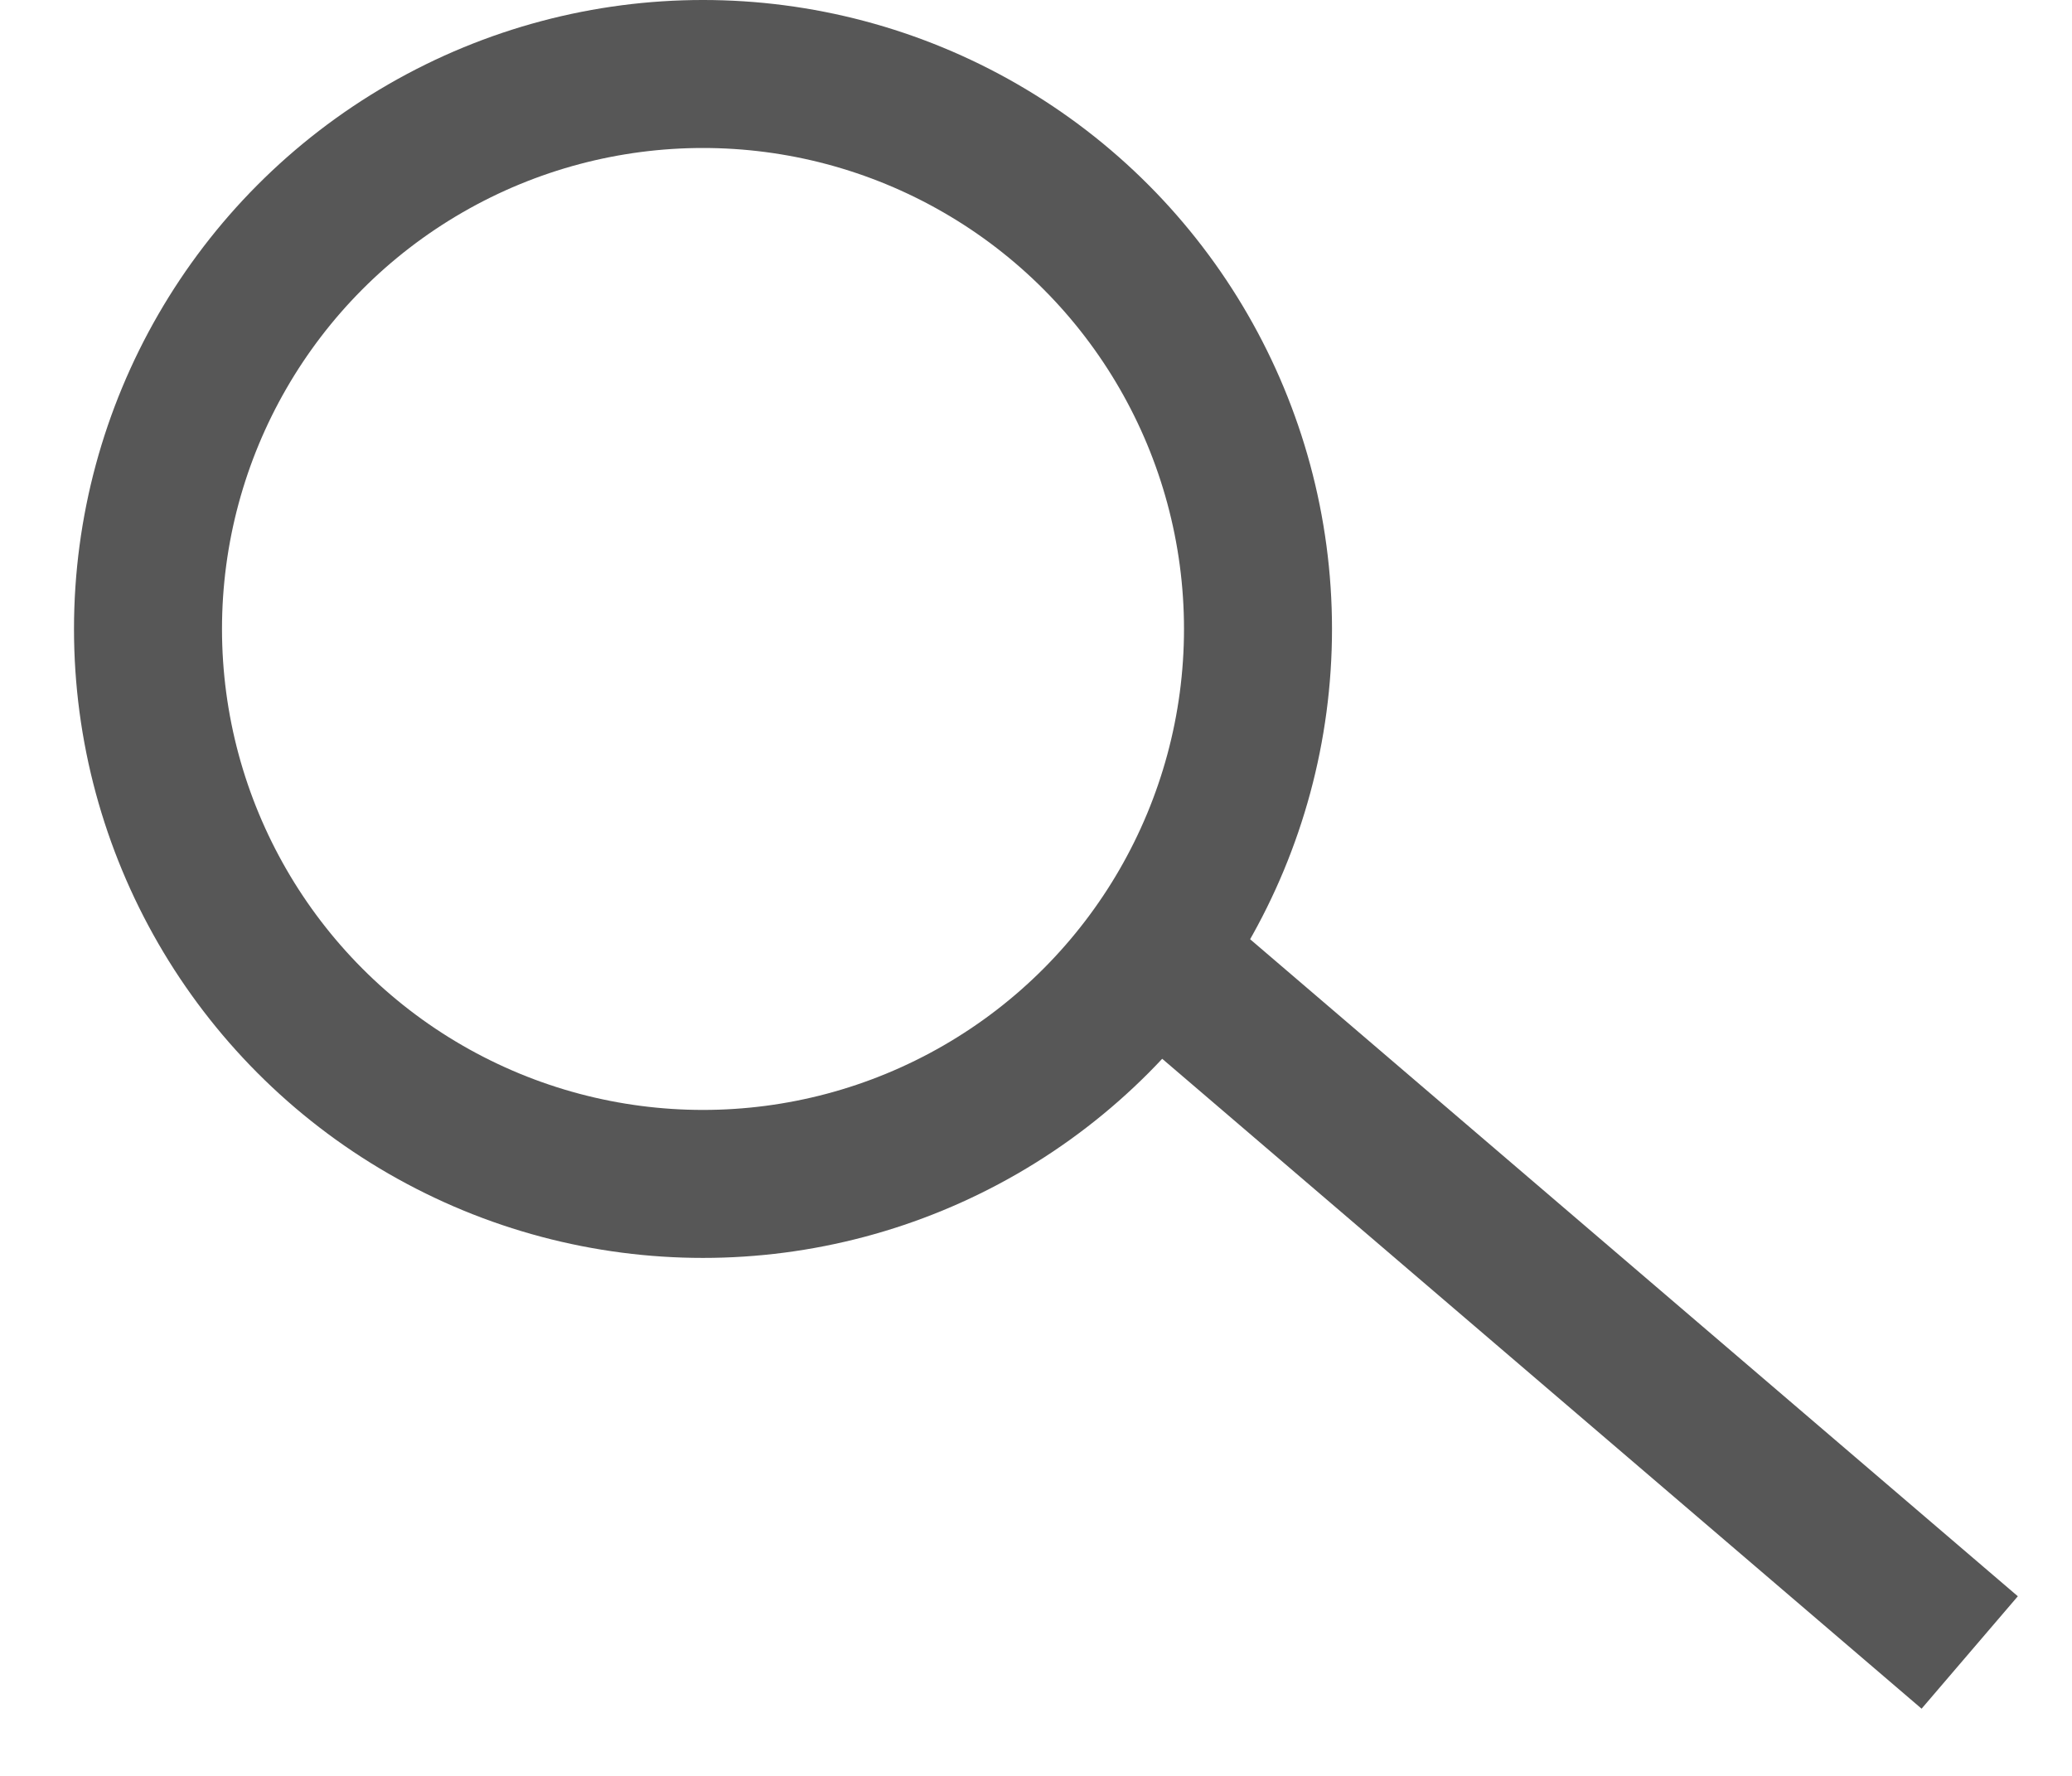
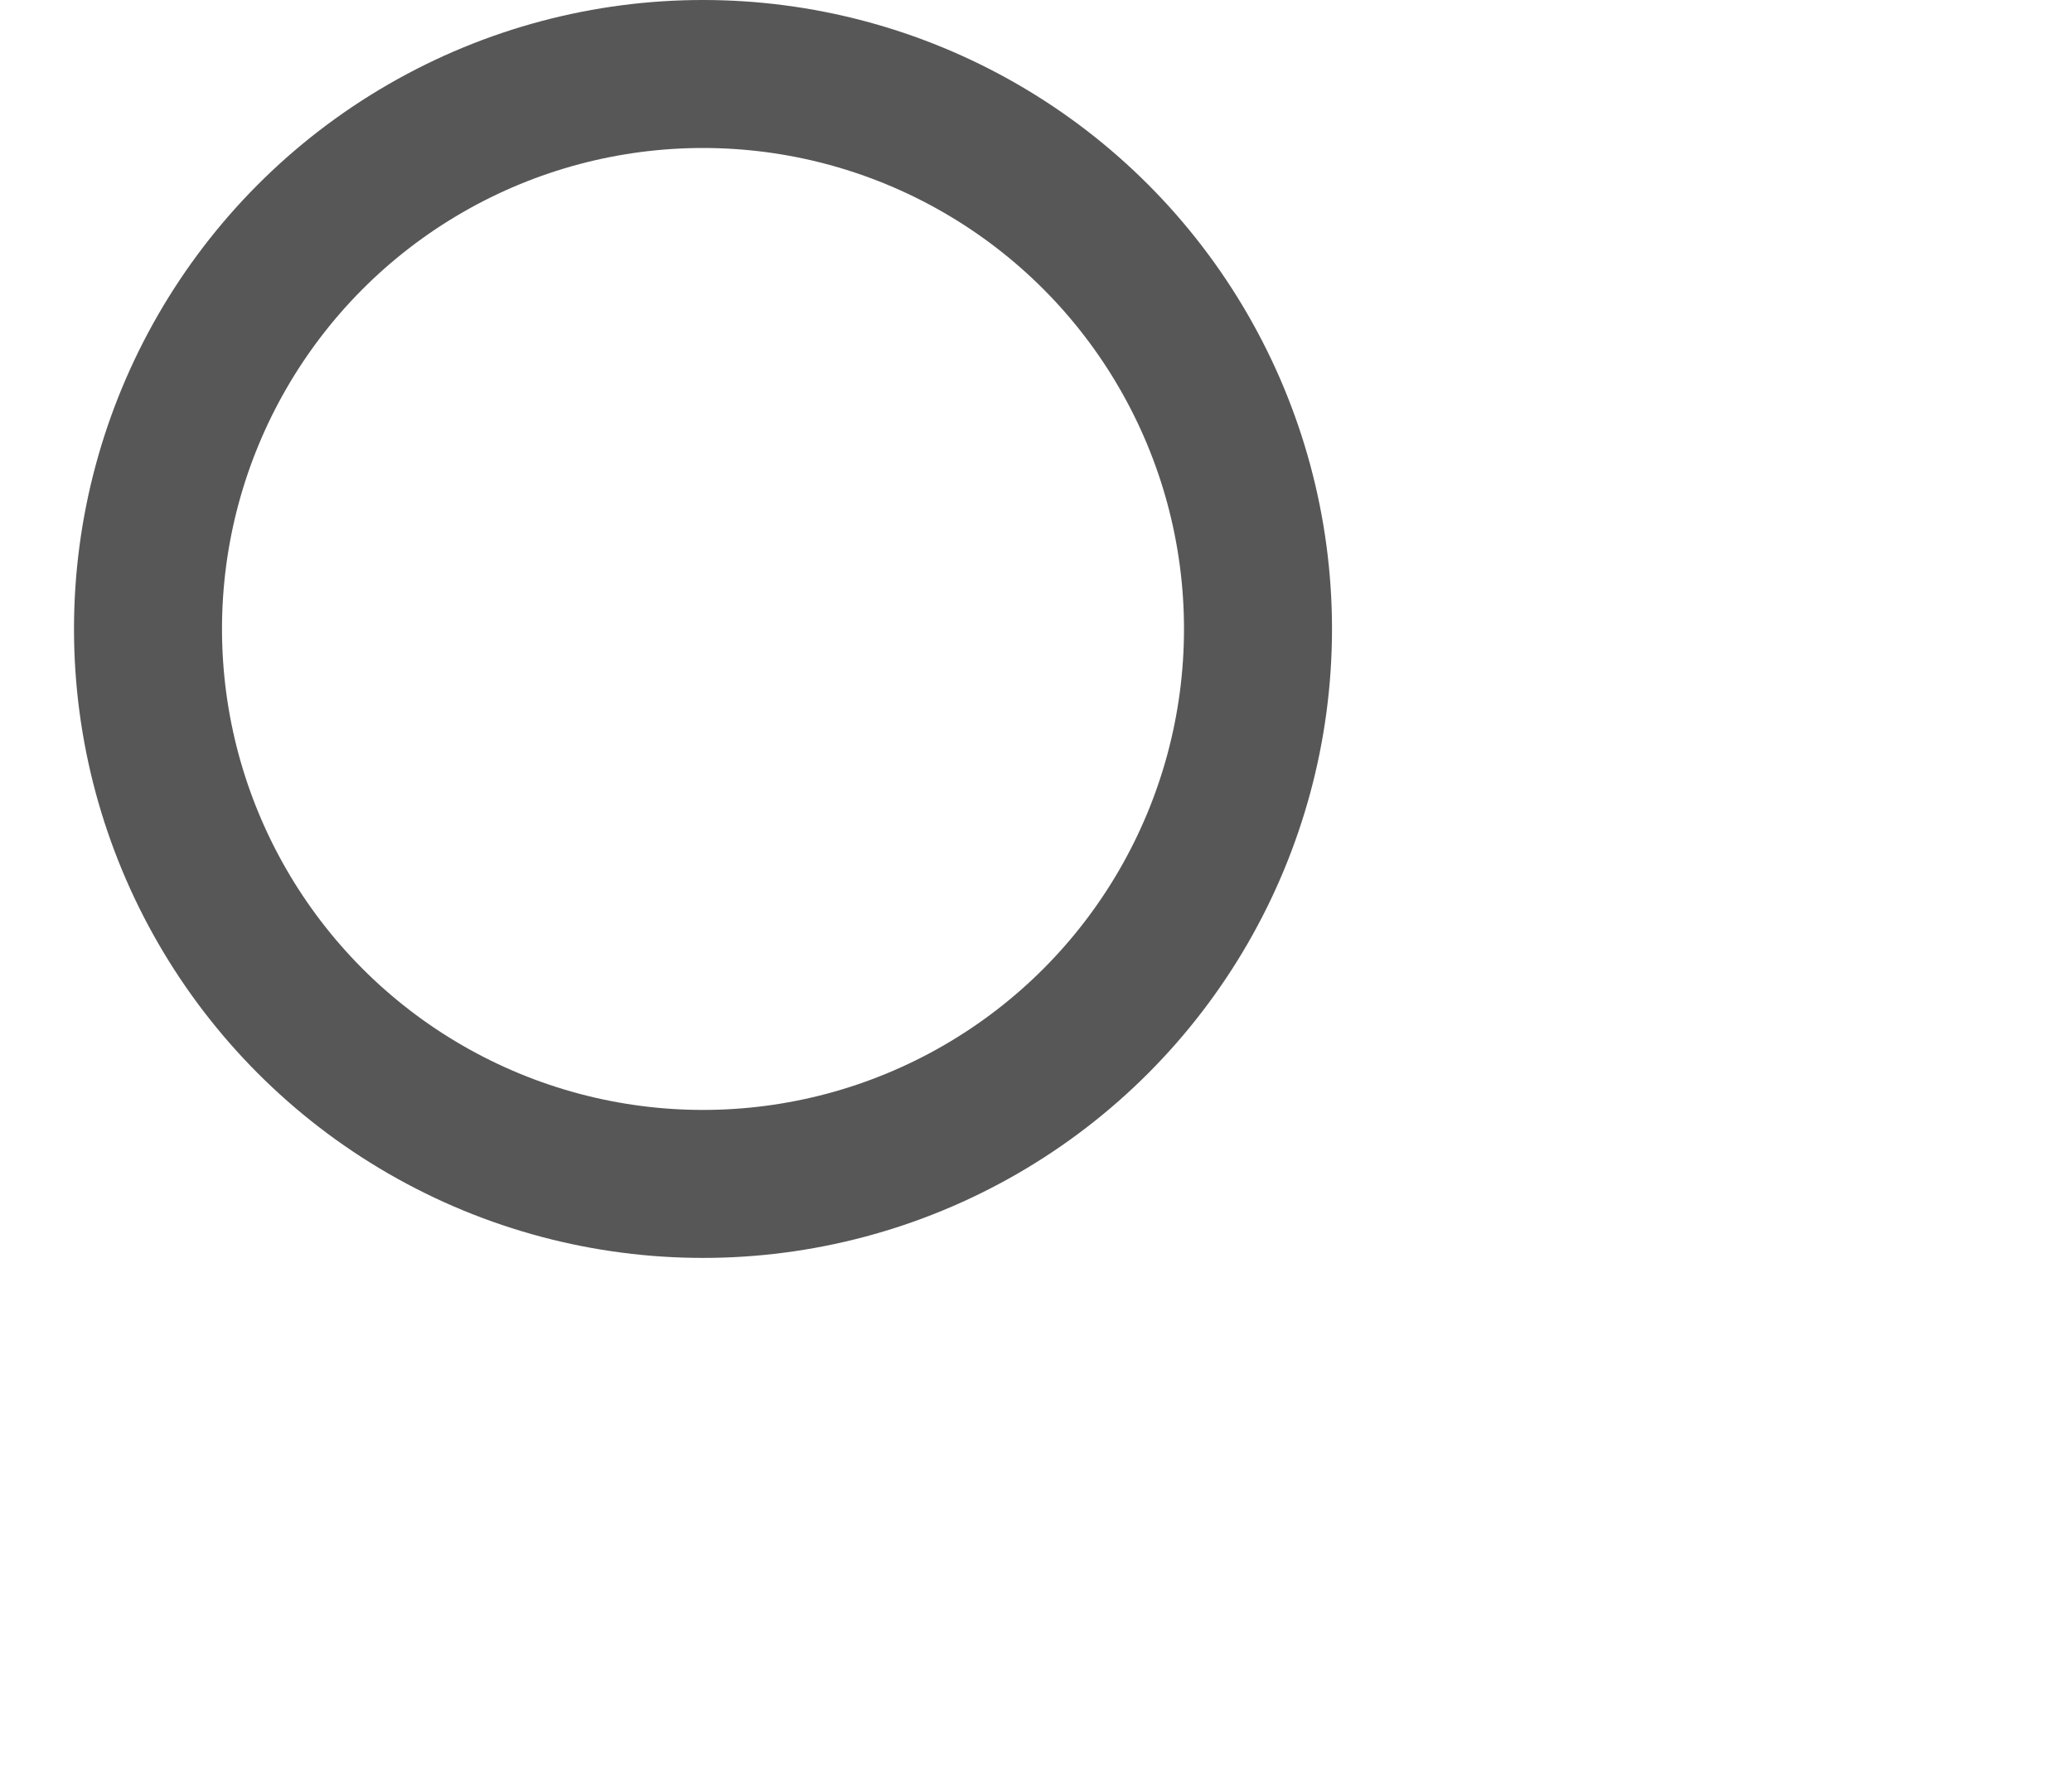
<svg xmlns="http://www.w3.org/2000/svg" width="14" height="12" viewBox="0 0 14 12">
  <g id="🖌Symbols" stroke="none" stroke-width="1" fill="none" fill-rule="evenodd">
    <g id="nav" transform="translate(-847 -3)" stroke="#575757">
      <g id="Group-34" transform="translate(34)">
        <g id="Group-44" transform="translate(813.5 3)">
          <circle id="Oval" cx="4.25" cy="4.25" r="3.75" />
-           <path id="Line" stroke-linecap="square" d="M7.357 6.5l5.072 4.341" />
        </g>
      </g>
    </g>
  </g>
</svg>